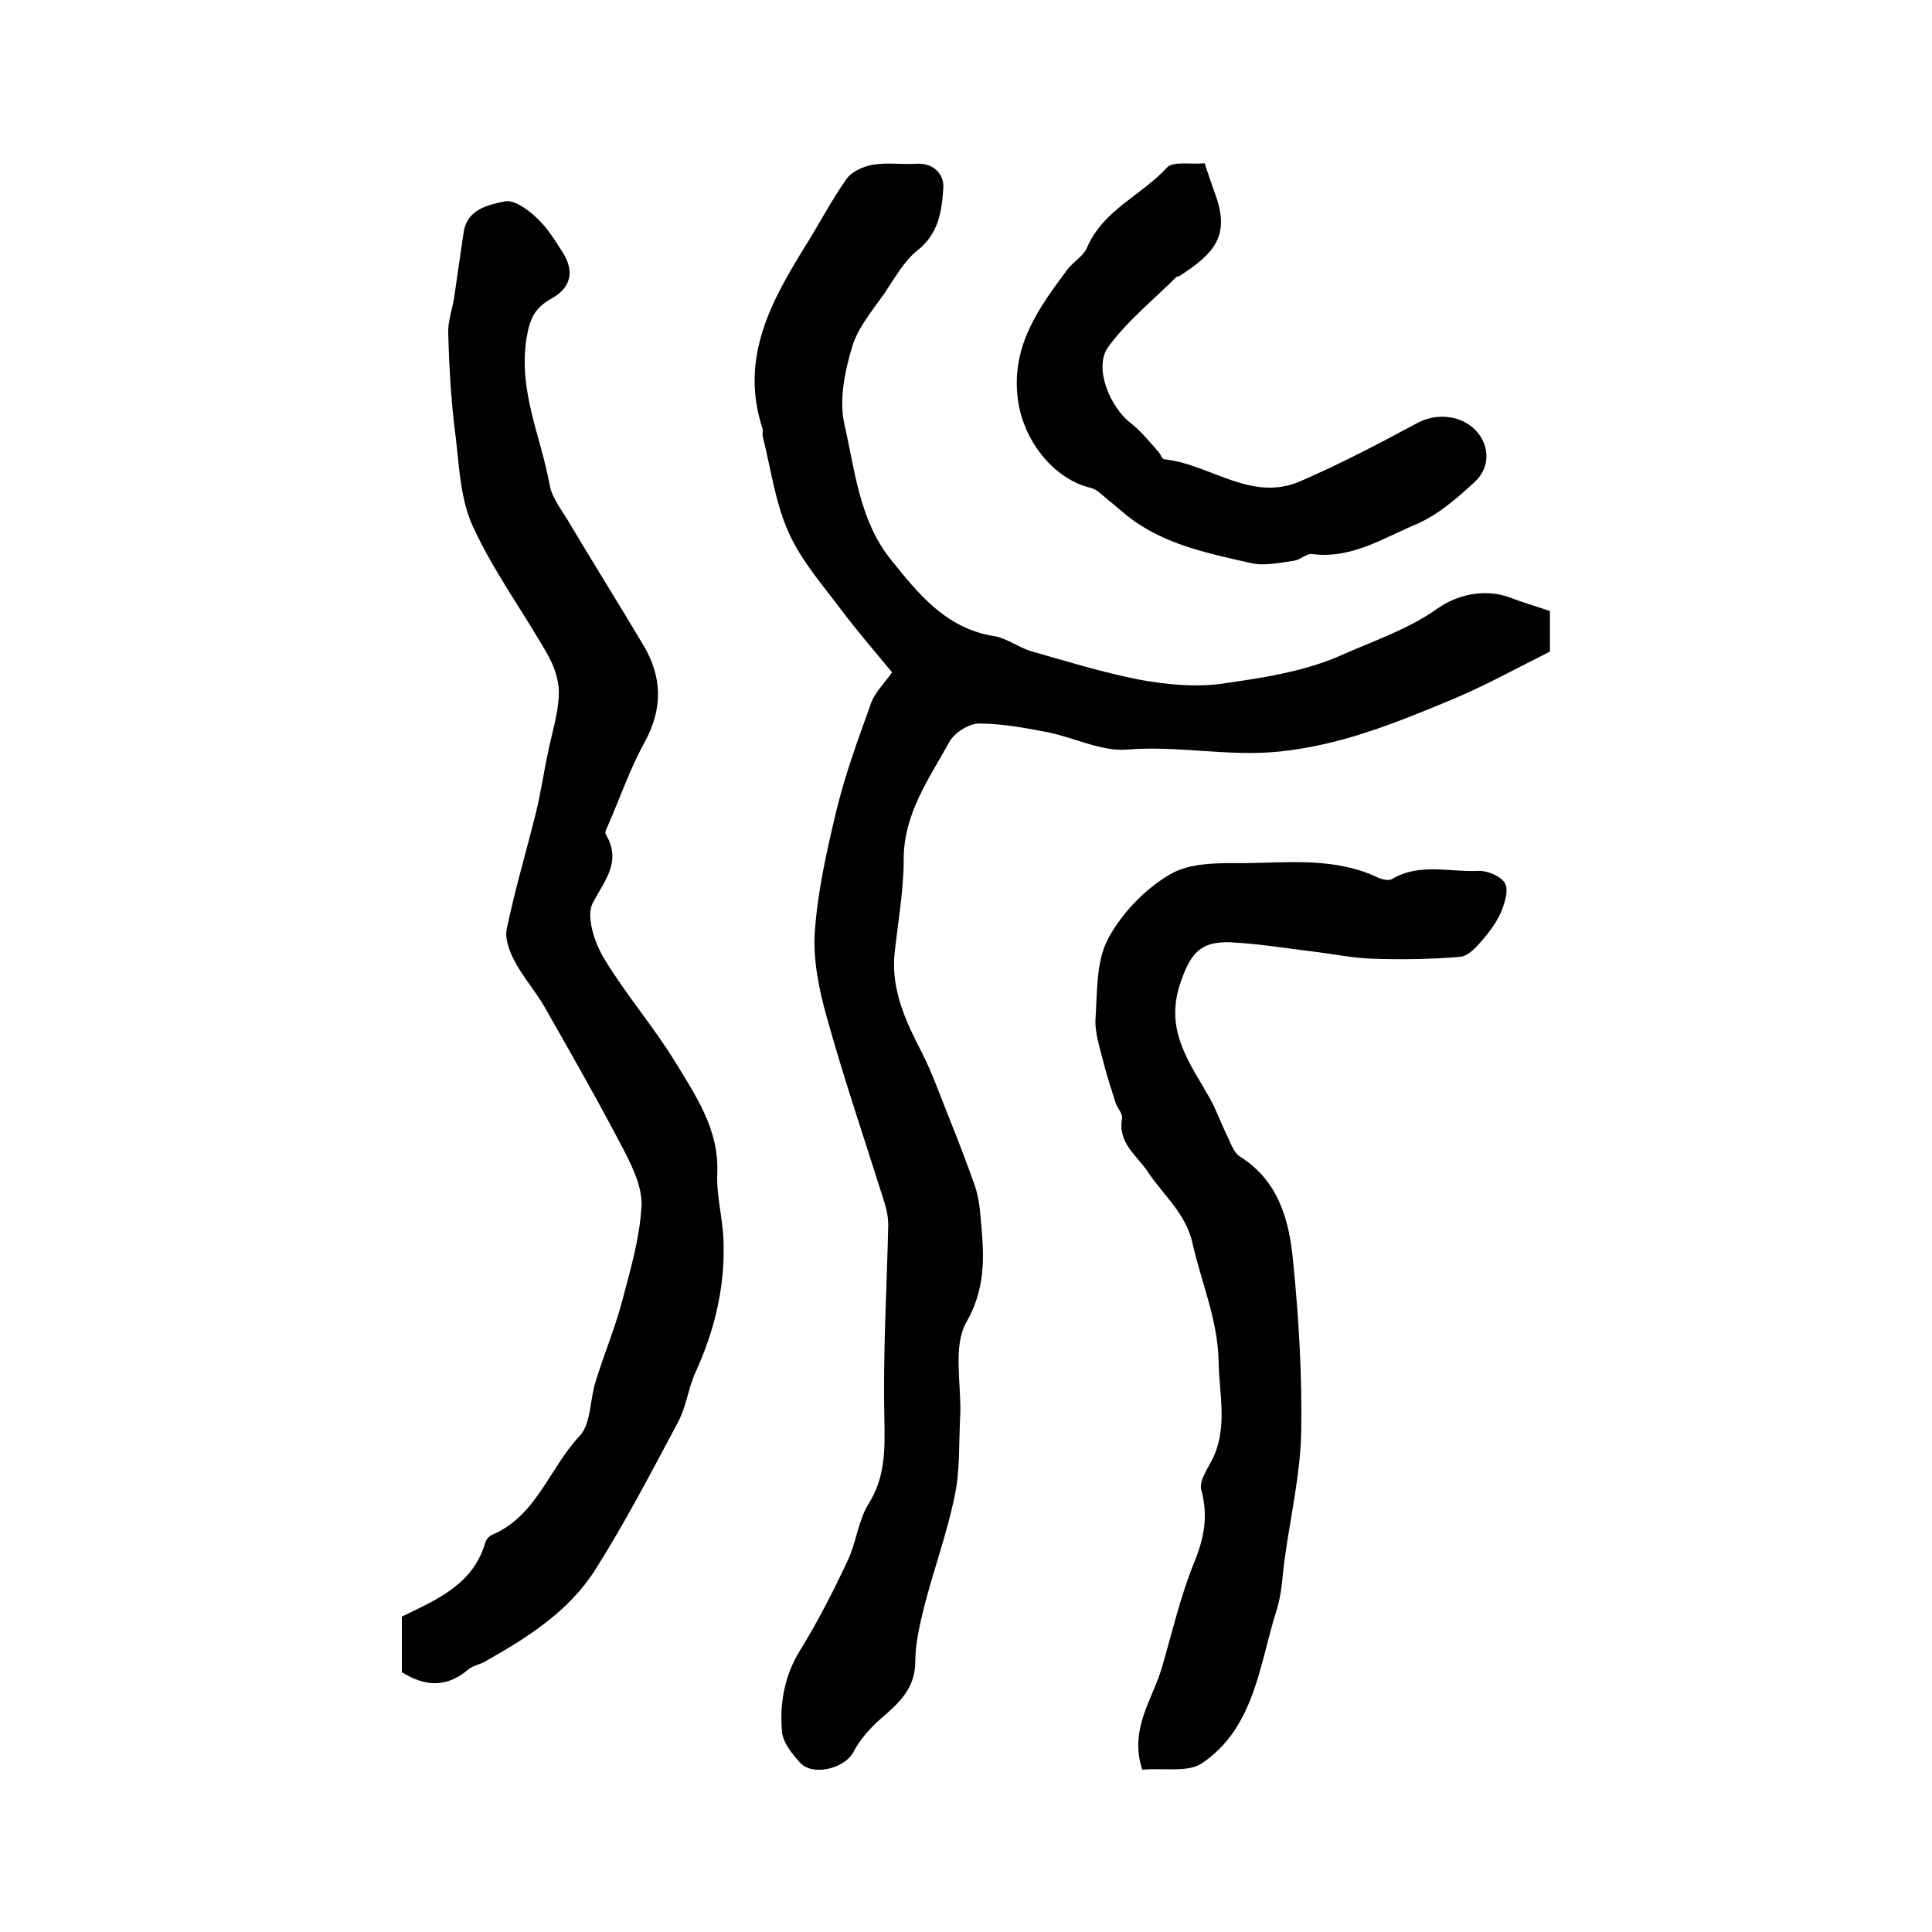
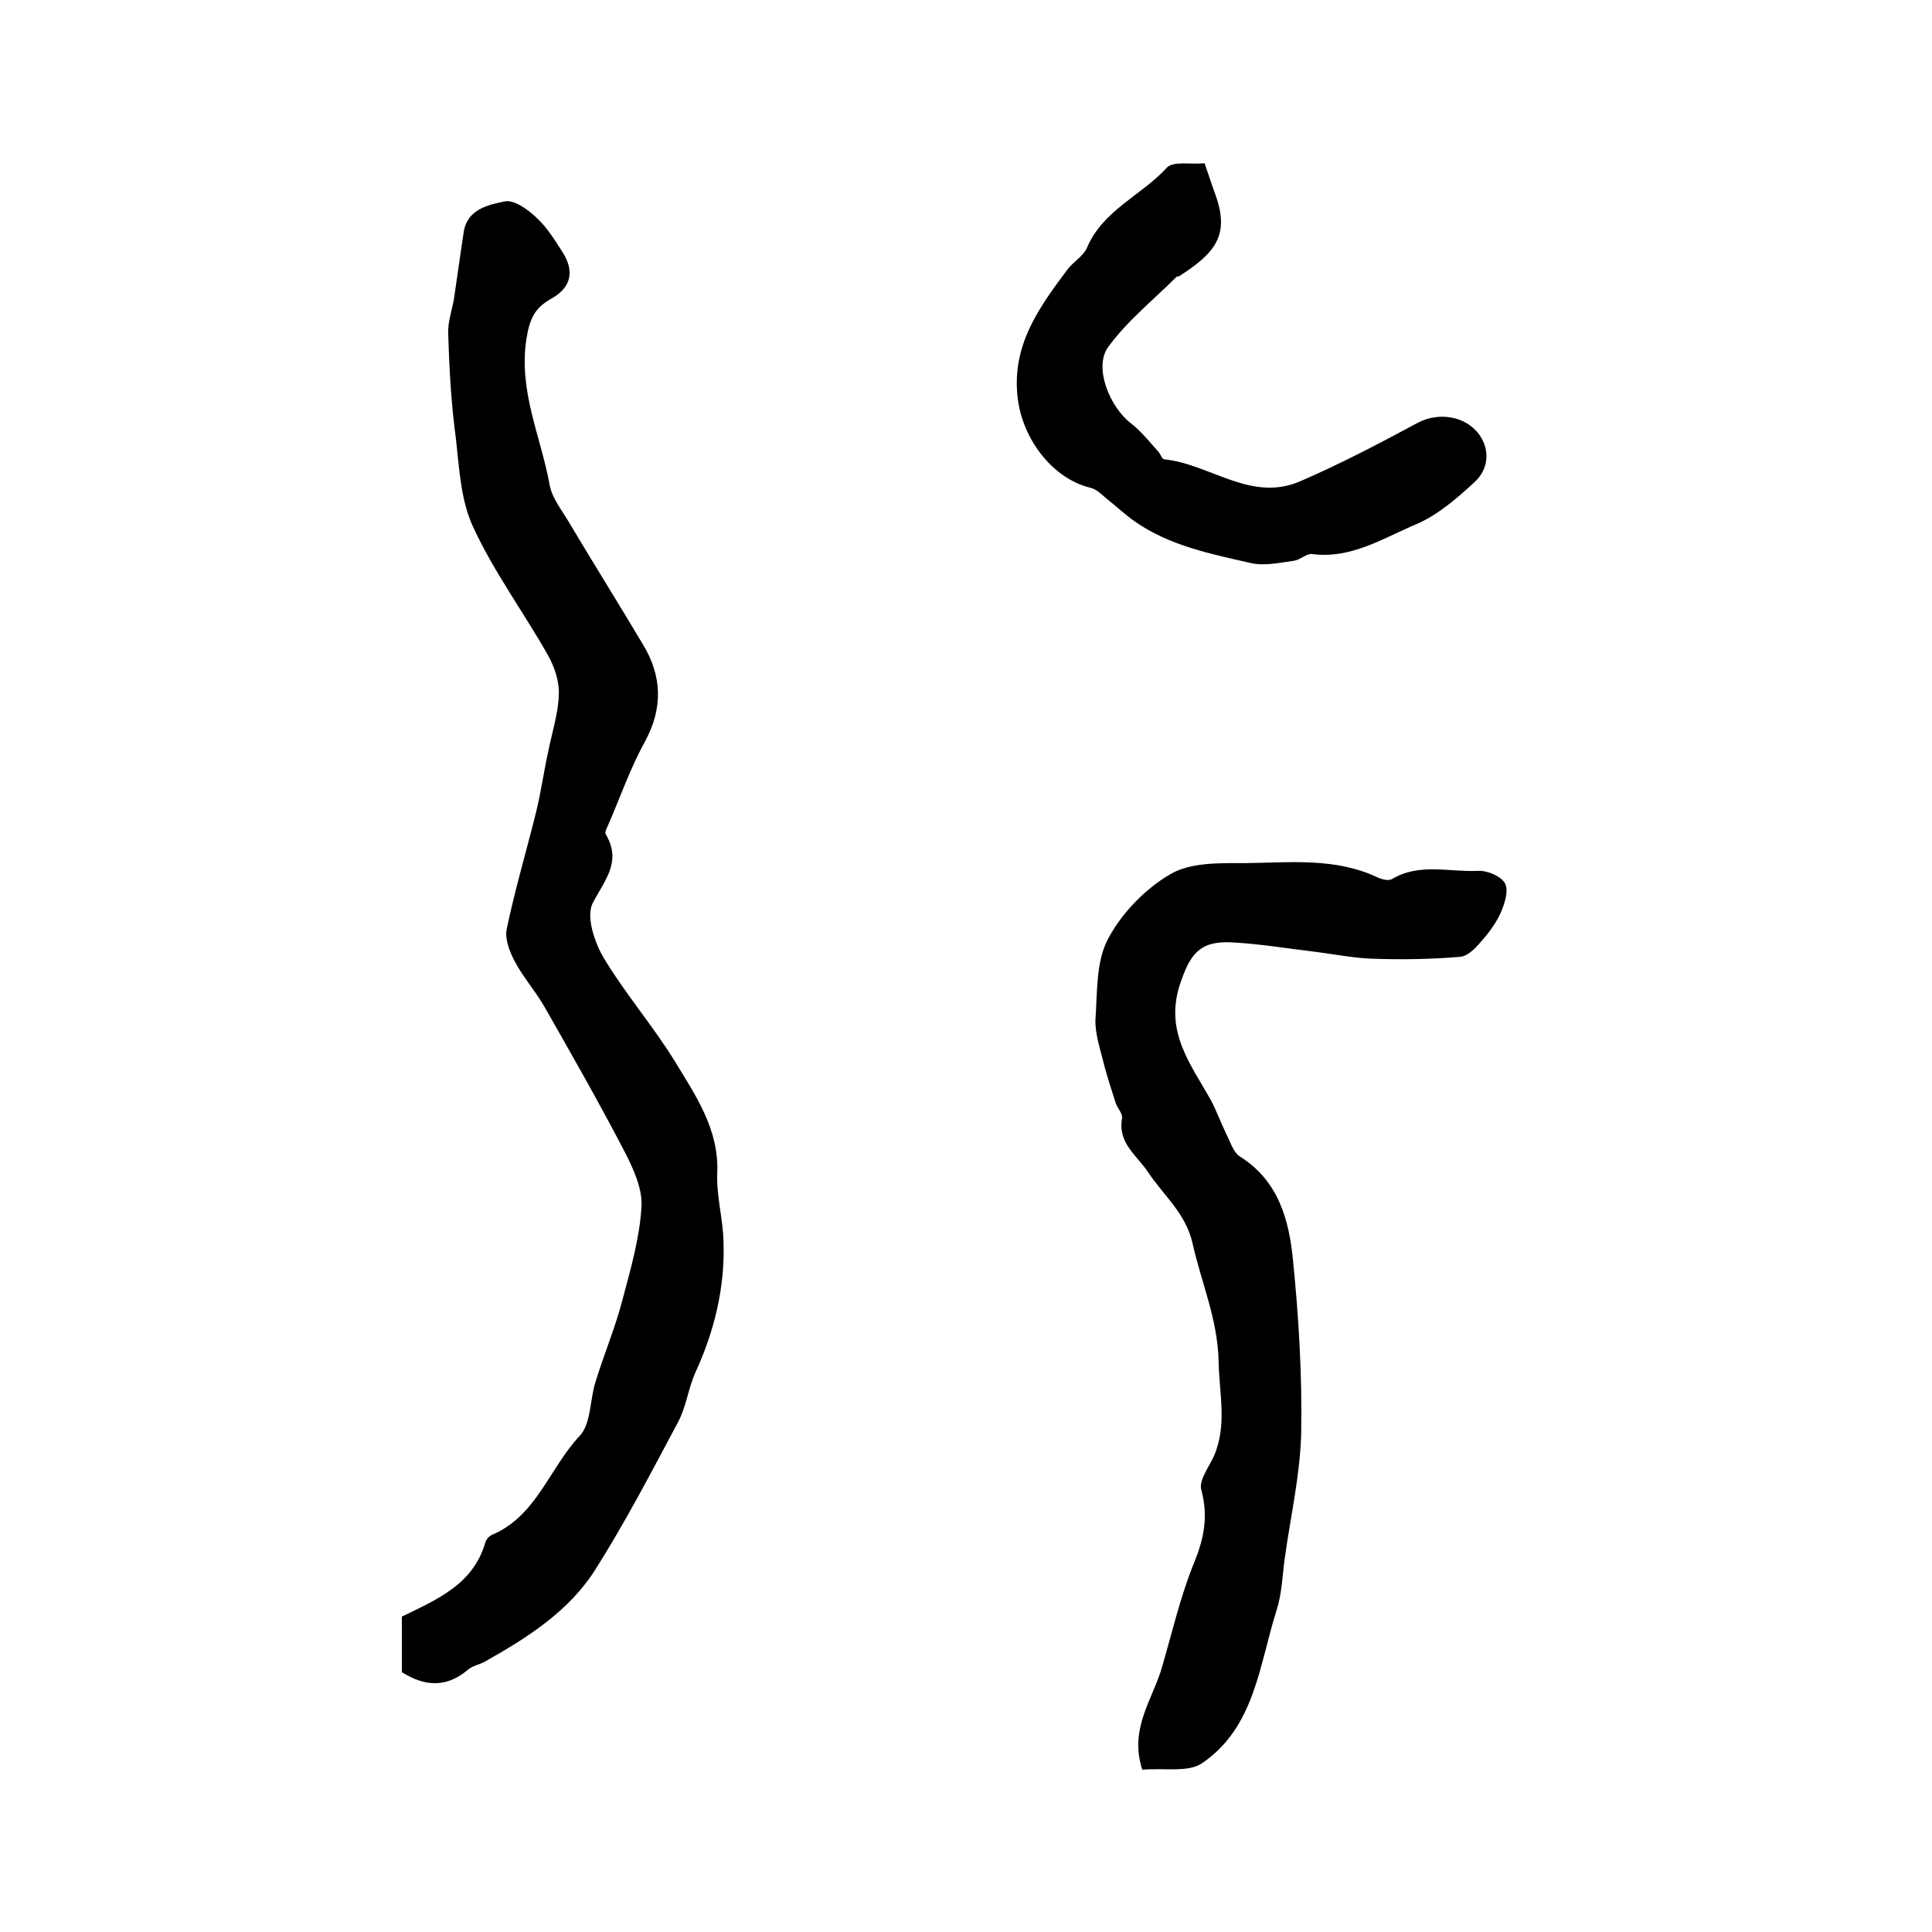
<svg xmlns="http://www.w3.org/2000/svg" version="1.1" id="图层_1" x="0px" y="0px" viewBox="0 0 400 400" style="enable-background:new 0 0 400 400;" xml:space="preserve">
  <style type="text/css">
	.st0{fill:#FFFFFF;}
</style>
  <g>
-     <path d="M184.7,139.2c-2.8-3.4-6.8-8-10.5-12.9c-3.9-5.2-8.3-10.2-10.9-16c-2.8-6.2-3.7-13.3-5.4-20c-0.1-0.5,0.1-1,0-1.5   c-4.8-14.4,1.6-26.2,8.8-37.8c2.9-4.6,5.4-9.5,8.6-14c1.1-1.5,3.5-2.6,5.5-2.9c2.9-0.5,6,0,9-0.2c3.7-0.2,5.7,2.4,5.5,5   c-0.3,4.7-0.9,9.4-5.3,12.9c-2.8,2.2-4.7,5.7-6.8,8.8c-2.5,3.6-5.6,7.2-6.8,11.3c-1.5,5-2.7,10.9-1.6,15.8c2.2,9.6,3.1,20,9.6,28.1   c5.7,7.1,11.4,14.3,21.4,15.9c2.6,0.4,5,2.3,7.6,3.1c7.4,2.1,14.8,4.4,22.4,5.9c5.5,1,11.3,1.6,16.8,0.9c8.5-1.2,17.3-2.5,25-5.9   c6.7-3,13.8-5.3,20-9.7c3.8-2.7,9.5-4.3,15-2.3c2.6,1,5.3,1.8,8.3,2.8c0,2.5,0,5.3,0,8.4c-7,3.5-14,7.4-21.4,10.4   c-11.1,4.6-22.1,9-34.6,10.3c-10.7,1.1-21-1.3-31.6-0.4c-5.3,0.4-10.9-2.5-16.4-3.6c-4.7-0.9-9.5-1.8-14.2-1.8   c-2.2,0-5.2,2-6.2,3.9c-4.2,7.6-9.4,14.8-9.4,24.2c0,6.5-1.2,13.1-1.9,19.6c-0.7,7.5,2.3,13.9,5.6,20.3c2.2,4.3,3.8,8.9,5.6,13.4   c1.9,4.7,3.7,9.4,5.4,14.2c0.6,1.7,0.9,3.5,1.1,5.3c0.7,7.8,1.7,15.1-2.8,23c-2.9,5.1-1,12.9-1.3,19.5c-0.3,5.4,0,11-1.1,16.3   c-1.6,7.9-4.4,15.5-6.4,23.3c-0.9,3.7-1.8,7.5-1.8,11.2c0,5.6-3.4,8.6-7.1,11.8c-2.3,2-4.4,4.4-5.8,7.1c-1.9,3.3-8.4,4.9-11,2   c-1.6-1.8-3.5-4.1-3.7-6.4c-0.5-5.9,0.5-11.6,3.8-16.9c3.7-6,6.9-12.3,9.9-18.7c1.7-3.7,2.1-8.1,4.2-11.5   c3.6-5.7,3.4-11.5,3.3-17.9c-0.3-13.3,0.5-26.6,0.8-39.8c0-1.6-0.3-3.3-0.8-4.8c-4-12.7-8.3-25.3-11.9-38.2   c-1.6-5.7-2.9-11.9-2.5-17.8c0.6-8.5,2.5-16.9,4.5-25.2c1.8-7.4,4.4-14.5,7-21.7C180.9,143.6,183,141.6,184.7,139.2z" />
    <path d="M83.2,346.2c0-3.8,0-7.7,0-11.5c7.4-3.6,14.8-6.7,17.3-15.4c0.2-0.6,0.7-1.2,1.3-1.5c9.3-3.9,11.9-13.8,18.2-20.5   c2.4-2.5,2.1-7.5,3.3-11.2c1.7-5.6,4-11,5.5-16.7c1.7-6.4,3.6-12.9,4-19.4c0.3-3.7-1.6-7.9-3.4-11.4c-5.3-10.2-11-20.2-16.7-30.2   c-1.9-3.3-4.5-6.2-6.2-9.5c-1-1.9-2-4.5-1.6-6.5c1.7-8.2,4.1-16.2,6.1-24.3c1-4.1,1.6-8.4,2.5-12.5c0.8-4,2.1-7.9,2.2-11.9   c0.1-2.8-1-5.9-2.4-8.3c-5-8.8-11.1-17.1-15.3-26.2c-2.6-5.5-2.9-12.1-3.6-18.3C93.4,83.5,93,76.2,92.8,69   c-0.1-2.4,0.8-4.8,1.2-7.2c0.7-4.6,1.3-9.2,2-13.7c0.7-4.8,5.1-5.7,8.5-6.4c1.9-0.4,4.7,1.6,6.5,3.3c2.2,2,3.8,4.6,5.4,7.1   c2.6,4,1.9,7.4-2.2,9.7c-3.4,1.9-4.5,4-5.2,8.3c-1.7,10.9,3,20.3,4.8,30.3c0.5,2.8,2.6,5.3,4.1,7.9c5,8.4,10.2,16.7,15.2,25.1   c4,6.6,4.2,13.2,0.4,20.2c-3.1,5.6-5.2,11.8-7.8,17.7c-0.2,0.4-0.5,1.1-0.3,1.4c3.4,5.7-0.2,9.5-2.7,14.3   c-1.4,2.8,0.4,8.2,2.4,11.5c4.4,7.3,10.1,13.9,14.6,21.2c4.3,7.1,9.2,14.1,8.8,23.2c-0.2,4.7,1.2,9.5,1.3,14.3   c0.3,9.4-1.9,18.4-5.8,26.9c-1.5,3.3-1.9,7.1-3.6,10.3c-5.5,10.3-10.9,20.7-17.1,30.5c-5.4,8.6-14,14.1-22.7,19   c-1.1,0.7-2.6,0.9-3.6,1.7C92.6,349.4,88.1,349.3,83.2,346.2z" />
    <path d="M236.5,366.4c-2.8-8.5,2.2-14.6,4.1-21.3c2.1-7.2,3.8-14.6,6.6-21.5c2.1-5.1,3-9.7,1.5-15.2c-0.5-2,1.7-4.8,2.7-7.1   c2.7-6.4,1-12.9,0.9-19.5c-0.2-8.7-3.6-16.3-5.4-24.4c-1.4-6.2-6-9.9-9.2-14.7c-2.3-3.5-6.3-6-5.4-11.1c0.2-1-0.9-2.1-1.3-3.2   c-0.9-2.9-1.9-5.8-2.6-8.7c-0.7-2.8-1.7-5.8-1.6-8.6c0.4-5.7,0.1-12,2.6-16.7c2.8-5.3,7.7-10.4,12.9-13.4   c4.2-2.5,10.3-2.3,15.5-2.3c9.3-0.1,18.7-1.2,27.5,3c0.9,0.4,2.2,0.7,2.9,0.3c5.7-3.4,11.9-1.4,17.8-1.7c1.9-0.1,4.8,1.1,5.6,2.6   c0.8,1.5-0.1,4.2-0.9,6.1c-1,2.2-2.5,4.2-4.2,6.1c-1.1,1.3-2.7,2.9-4.2,3c-5.9,0.5-11.9,0.6-17.9,0.4c-3.9-0.1-7.9-0.9-11.8-1.4   c-5.9-0.7-11.8-1.7-17.7-2c-6.7-0.3-8.6,2.6-10.7,9c-3,9.6,2.3,16.2,6.4,23.5c1.2,2.2,2.1,4.7,3.2,7c0.9,1.7,1.5,4,3,4.9   c7.9,5,10.1,13.1,10.9,21.4c1.2,11.9,1.9,23.8,1.7,35.7c-0.2,8.7-2.2,17.3-3.4,26c-0.5,3.6-0.6,7.4-1.7,10.8   c-3.6,11.3-4.5,24.3-15.5,31.7C246,367,240.9,366,236.5,366.4z" />
    <path d="M249.4,33.8c0.9,2.6,1.5,4.5,2.2,6.4c3.1,8.5,0,12.2-7.5,17c-0.1,0.1-0.4,0-0.5,0.1c-4.8,4.8-10.3,9.2-14.2,14.6   c-3,4.2,0.4,12.4,4.7,15.7c2.2,1.7,3.9,3.9,5.8,6c0.4,0.5,0.7,1.5,1.2,1.5c9.5,1,18,9,28.2,4.5c8.3-3.6,16.3-7.8,24.3-12.1   c4-2.1,9.6-1.6,12.6,2.4c2.4,3.3,2,7.3-1,10c-3.6,3.3-7.5,6.7-11.9,8.6c-6.9,2.9-13.6,7.3-21.7,6.2c-1.1-0.1-2.4,1.2-3.7,1.4   c-2.9,0.4-6.1,1.1-8.8,0.5c-8.4-1.9-16.9-3.6-24.1-8.6c-2-1.4-3.8-3.1-5.7-4.6c-1.1-0.9-2.2-2.1-3.5-2.4   c-7.9-1.9-14.1-10.1-15.1-18.6c-1.3-10.9,4.4-18.7,10.3-26.6c1.2-1.6,3.2-2.7,4-4.4c3.3-7.9,11.3-10.9,16.6-16.7   C242.9,33.3,246.5,34.1,249.4,33.8z" />
  </g>
</svg>